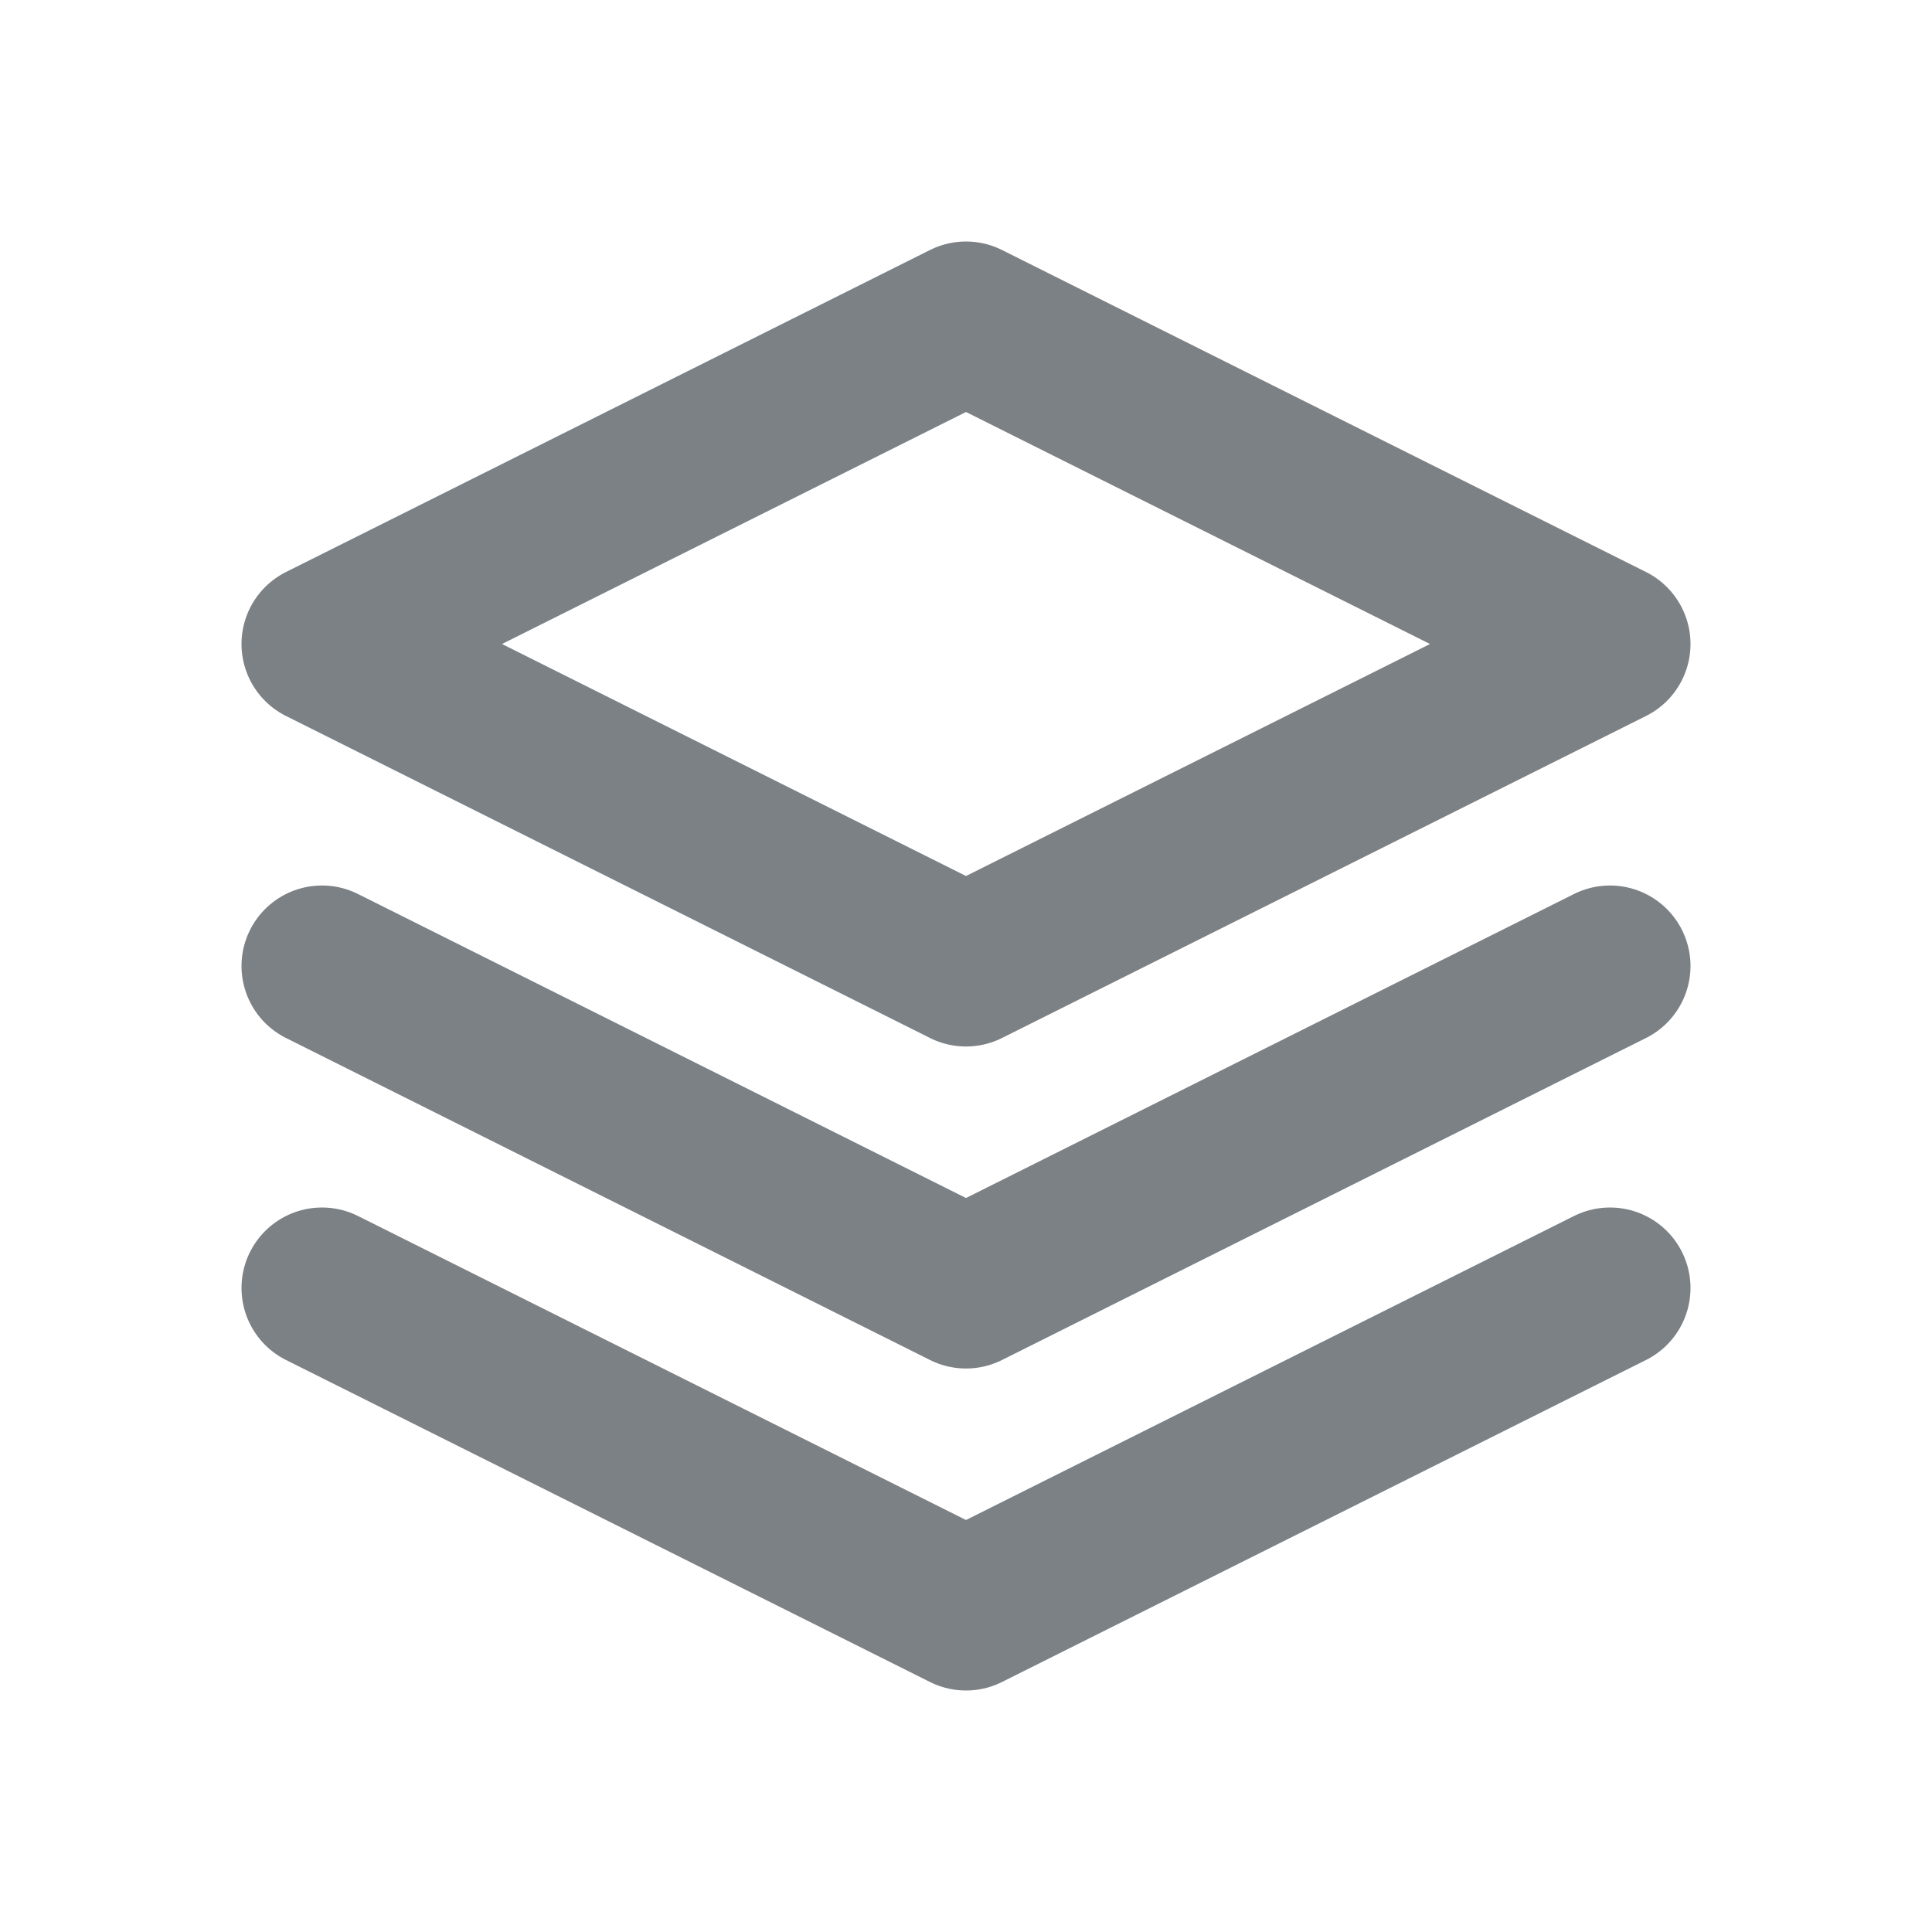
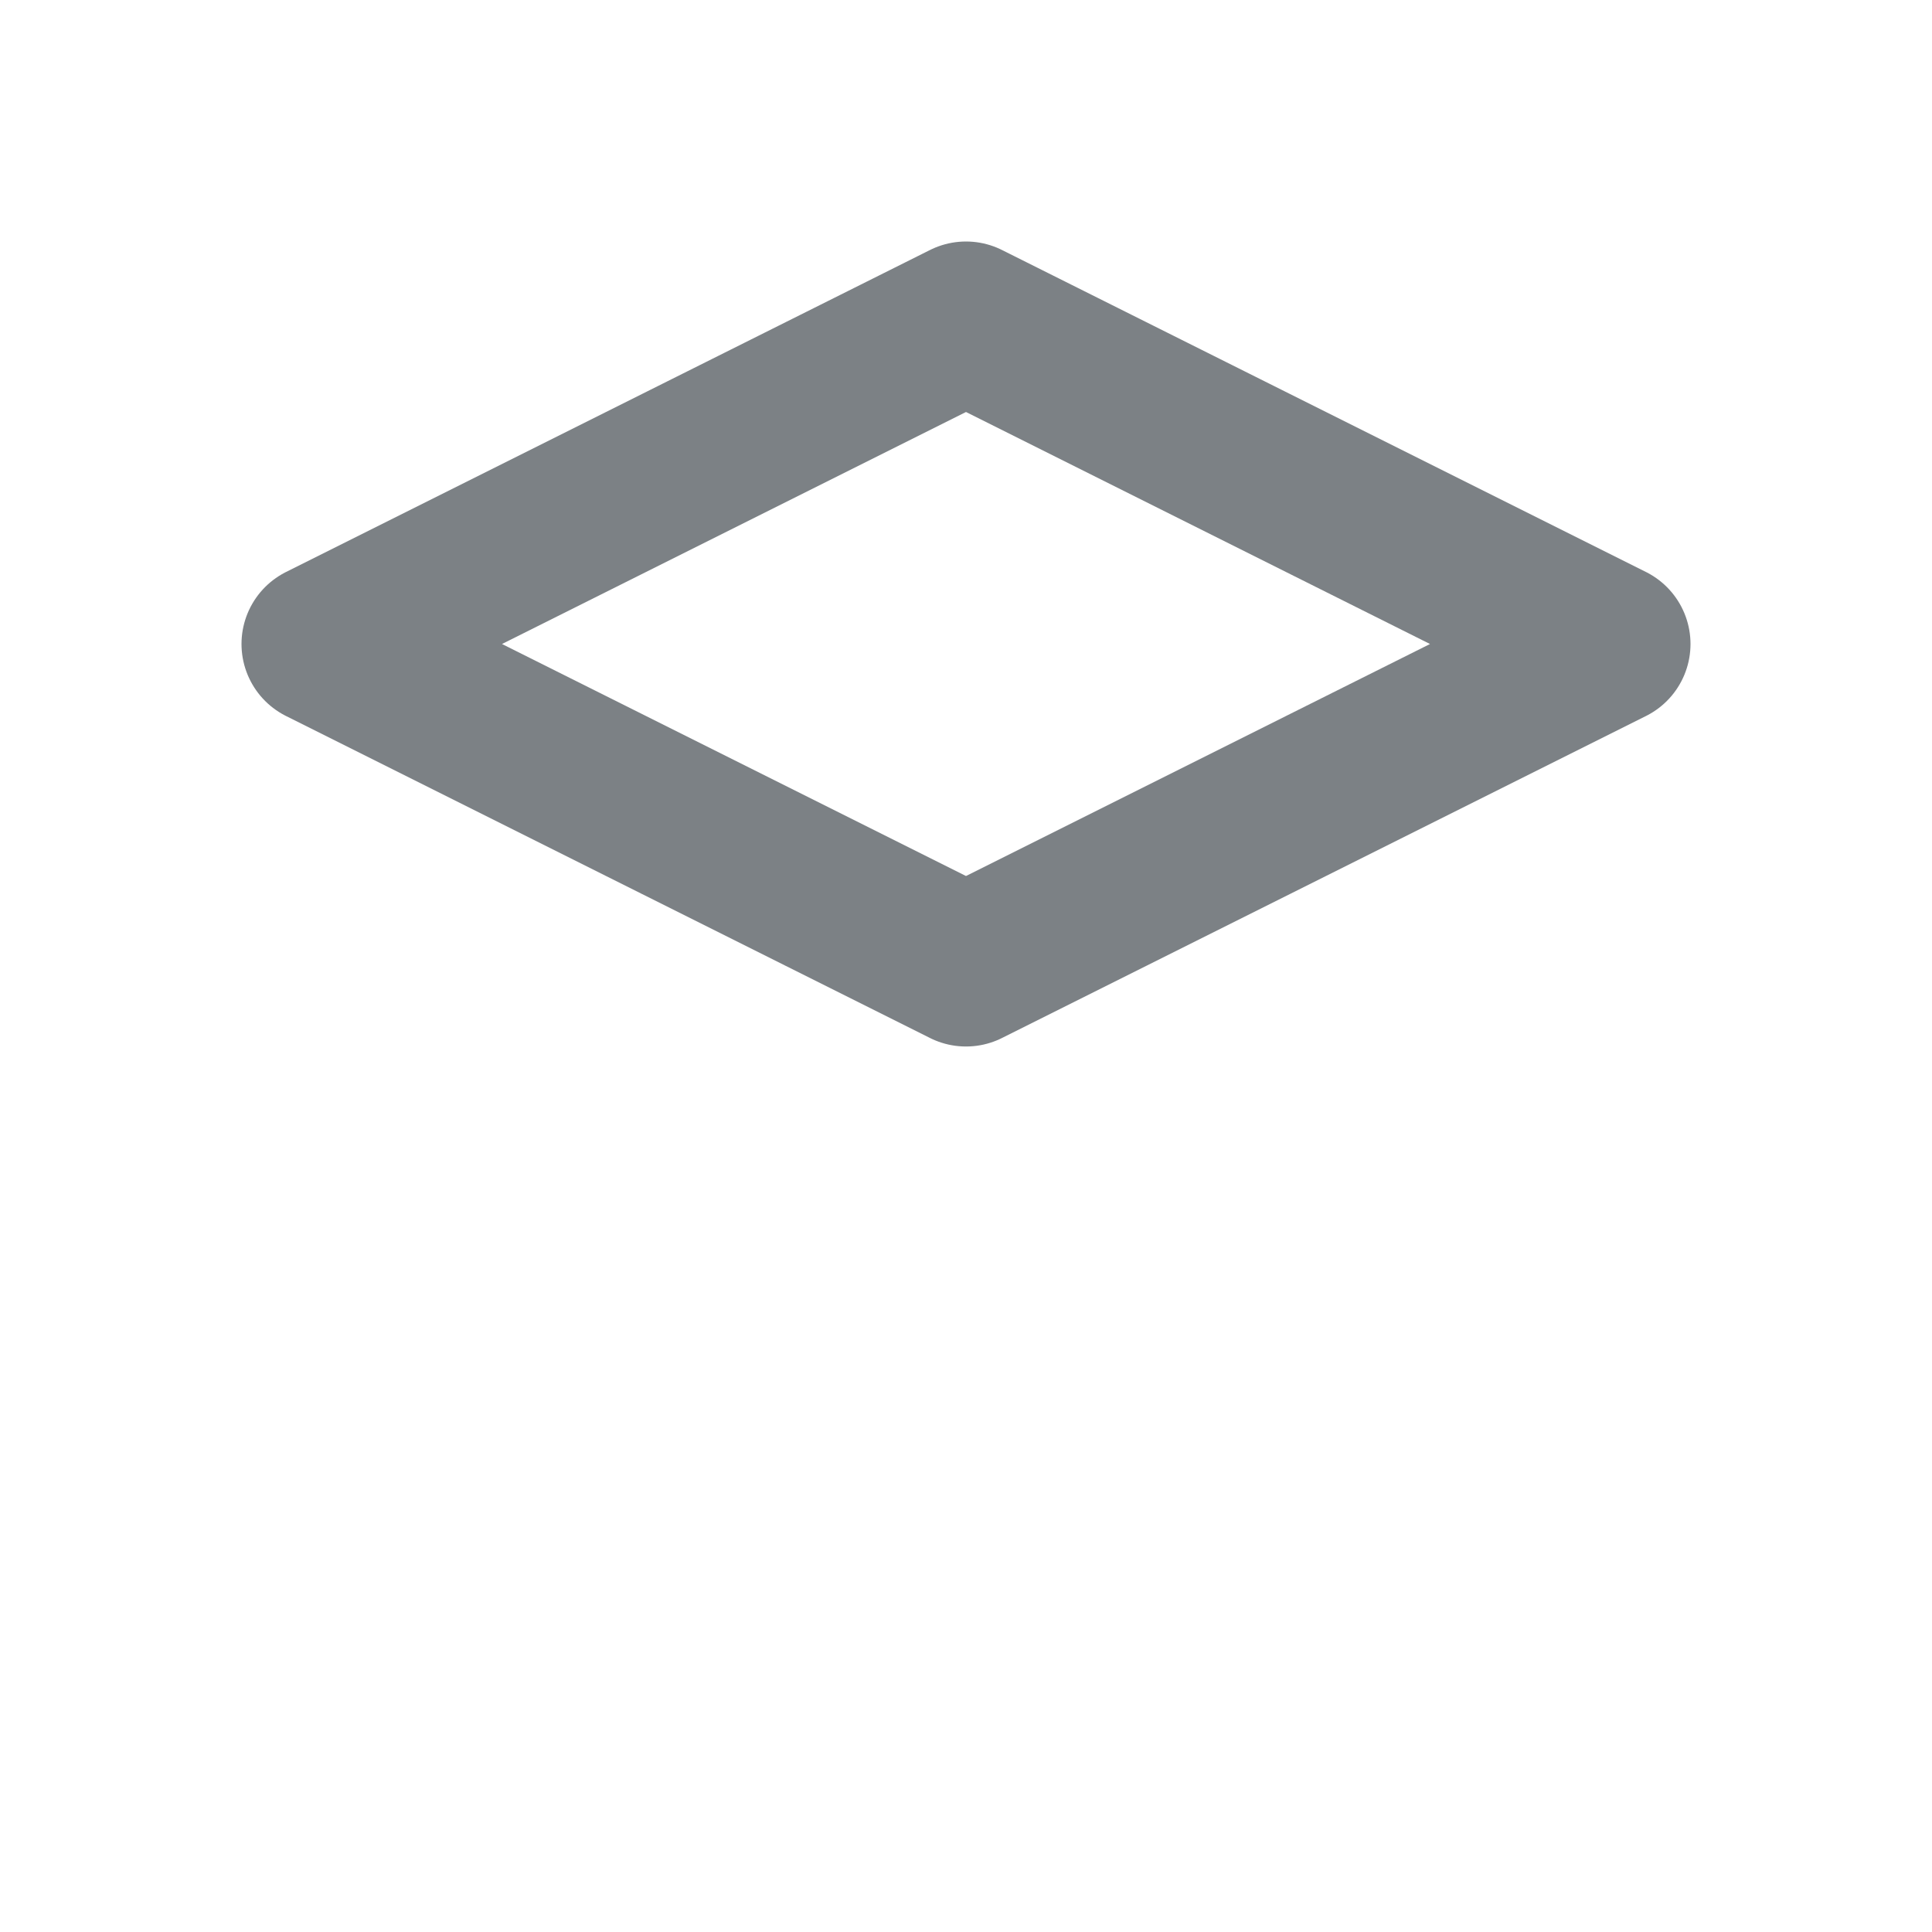
<svg xmlns="http://www.w3.org/2000/svg" width="24" height="24" viewBox="0 0 24 24" fill="none">
  <path d="M12 4L4 8L12 12L20 8L12 4" stroke="#252D34" stroke-opacity="0.6" stroke-width="2" stroke-linecap="round" stroke-linejoin="round" />
-   <path d="M4 12L12 16L20 12" stroke="#252D34" stroke-opacity="0.6" stroke-width="2" stroke-linecap="round" stroke-linejoin="round" />
-   <path d="M4 16L12 20L20 16" stroke="#252D34" stroke-opacity="0.6" stroke-width="2" stroke-linecap="round" stroke-linejoin="round" />
</svg>